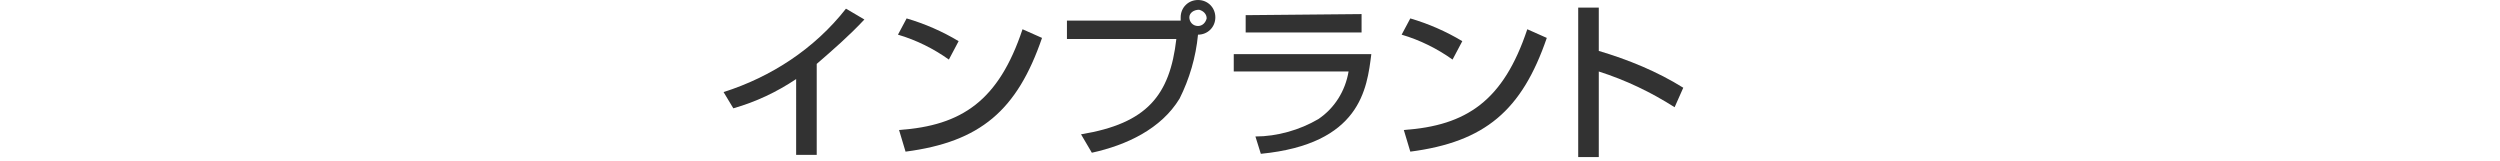
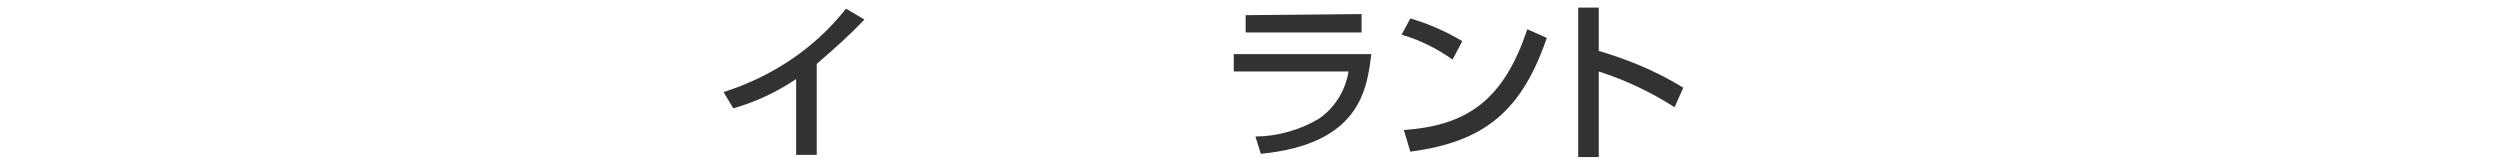
<svg xmlns="http://www.w3.org/2000/svg" version="1.1" id="レイヤー_1" x="0px" y="0px" viewBox="0 0 230.8 14.9" style="enable-background:new 0 0 230.8 14.9;" xml:space="preserve">
  <style type="text/css">
	.st0{display:none;fill:#323232;}
	.st1{fill:#323232;}
</style>
  <title>logo1</title>
  <path class="st0" d="M4.8,11.2c-1.1,1.4-2.4,2.5-3.9,3.4L0,13.2c1.4-0.7,2.6-1.6,3.6-2.9L4.8,11.2z M3.6,5.9c-0.9,0.6-1.8,1-2.7,1.4  L0.1,5.7C1.3,5.3,3.6,4.5,4.8,3H0.4V1.5h5.2C5.8,1.1,5.9,0.6,6,0.2l1.8,0.1C7.6,0.8,7.5,1.1,7.3,1.5h7.3V3h-4.3  c1.3,1.3,2.9,2.2,4.6,2.7l-0.8,1.6c-1-0.4-1.9-0.9-2.8-1.5v1H3.6V5.9z M14.7,9.7H8.3v4c0,1.1-0.9,1.1-1.3,1.1H4.9l-0.4-1.6h1.8  c0.2,0,0.4,0,0.4-0.4V9.7H0.2V8.2h14.5V9.7z M10.7,5.3C9.8,4.7,9,3.9,8.4,3H6.5C6,3.9,5.2,4.7,4.4,5.3L10.7,5.3z M13.6,14.3  c-1.4-0.8-2.7-1.8-3.7-3.1l1.3-1c0.9,1.2,2.1,2.1,3.4,2.8L13.6,14.3z" />
  <path class="st0" d="M16.5,13.1L18,13V1.6h5V0.2h1.6v1.4h5v6.7l1.1,0.9c-1.2,1-2.6,1.8-4,2.4c1.4,0.8,2.9,1.3,4.5,1.6l-1,1.7  c-2.1-0.6-6.9-2.4-8.4-6.5h-2.3v4.4c1.6-0.1,3.1-0.4,4.7-0.7v1.4c-2.4,0.6-4.9,1-7.4,1.2L16.5,13.1z M19.5,3.1v1.3H28V3.1L19.5,3.1z   M19.5,5.7V7H28V5.7L19.5,5.7z M23.4,8.4c0.4,0.9,1.1,1.7,1.9,2.3c1.4-0.6,2.7-1.4,3.9-2.3H23.4z" />
  <path class="st1" d="M75.4,14.3h-1.9V7.3c-1.8,1.2-3.7,2.1-5.8,2.7l-0.9-1.5c4.4-1.4,8.4-4,11.3-7.7l1.7,1c-1.4,1.5-2.9,2.8-4.4,4.1  V14.3z" />
-   <path class="st1" d="M87.6,5.5c-1.4-1-3-1.8-4.7-2.3l0.8-1.5c1.7,0.5,3.3,1.2,4.8,2.1L87.6,5.5z M83,12c5.8-0.4,9.2-2.7,11.4-9.3  l1.8,0.8c-2.3,6.7-5.7,9.6-12.6,10.5L83,12z" />
-   <path class="st1" d="M99.8,12.4c6.1-1,8.2-3.6,8.8-8.8H98.5V1.9H109c0-0.1,0-0.2,0-0.3c0-0.9,0.7-1.6,1.6-1.6c0.9,0,1.6,0.7,1.6,1.6  c0,0.9-0.7,1.6-1.6,1.6c0,0,0,0,0,0c-0.2,2.1-0.8,4.1-1.7,5.9c-1.7,2.8-4.9,4.3-8.1,5L99.8,12.4z M109.8,1.6c0,0.4,0.3,0.8,0.8,0.8  c0.4,0,0.7-0.3,0.8-0.7c0,0,0,0,0,0c0-0.4-0.3-0.7-0.7-0.8c0,0,0,0,0,0C110.2,0.9,109.8,1.2,109.8,1.6  C109.8,1.6,109.8,1.6,109.8,1.6L109.8,1.6z" />
  <path class="st1" d="M126.6,5c-0.4,3.2-1,8.3-10.2,9.2l-0.5-1.6c2,0,4.1-0.6,5.8-1.6c1.5-1,2.5-2.6,2.8-4.4h-10.6V5H126.6z   M125.7,1.3V3h-10.7V1.4L125.7,1.3z" />
  <path class="st1" d="M134.1,5.5c-1.4-1-3-1.8-4.7-2.3l0.8-1.5c1.7,0.5,3.3,1.2,4.8,2.1L134.1,5.5z M129.6,12  c5.8-0.4,9.2-2.7,11.4-9.3l1.8,0.8c-2.3,6.7-5.7,9.6-12.6,10.5L129.6,12z" />
  <path class="st1" d="M147.6,0.7v4c2.7,0.8,5.4,1.9,7.8,3.4l-0.8,1.8c-2.2-1.4-4.5-2.5-7-3.3v7.9h-1.9V0.7H147.6z" />
  <path class="st0" d="M136.8,3.6c-0.6,3.6-1.8,5.2-4.6,6.8L131,9c1.7-0.5,3-1.9,3.5-3.6l-6,0.5v4.8c0,1.4,0.1,1.6,2,1.6h3.2  c0.9,0,1.8-0.1,2.7-0.3v1.8c-0.9,0.1-1.8,0.2-2.7,0.2h-3.6c-2.9,0-3.4-1.1-3.4-3.2V6l-3.3,0.3l-0.1-1.7l3.4-0.3V0.9h1.8v3.3  L136.8,3.6z" />
-   <path class="st0" d="M144.1,5.5c-1.4-1-3-1.8-4.7-2.3l0.8-1.5c1.7,0.5,3.3,1.2,4.8,2.1L144.1,5.5z M139.5,12  c5.8-0.4,9.2-2.7,11.4-9.3l1.8,0.8c-2.3,6.7-5.7,9.6-12.6,10.5L139.5,12z" />
-   <path class="st0" d="M159.8,6.2c1.3,0.5,2.5,1.3,3.6,2.2c0.9-1.2,1.6-2.6,1.9-4.1h-5.4c-1.1,1.6-2.5,2.8-4.1,3.8l-1.2-1.3  c2.5-1.3,4.4-3.5,5.2-6.1l1.9,0.4c-0.2,0.6-0.5,1.1-0.8,1.7h6.6c-0.4,2.4-1.7,9.6-10.9,11.7l-1-1.5c2.5-0.4,4.8-1.5,6.6-3.2  c-1.1-0.9-2.3-1.7-3.6-2.3L159.8,6.2z" />
  <path class="st0" d="M181.4,6.6V8h-11.2V6.6H181.4z" />
  <path class="st0" d="M195.6,5.3v1.3c-1.2,1-2.6,1.9-4,2.5v0.1h6.6v1.5h-6.6v2.8c0,0.7-0.6,1.3-1.3,1.3h-3.1l-0.3-1.6h2.5  c0.4,0,0.4-0.2,0.4-0.5v-1.9h-6.5V9.3h6.5V8h0.7c0.8-0.3,1.6-0.7,2.3-1.2H186V5.3H195.6z M185.9,2.7c-0.3-0.7-0.6-1.3-0.9-1.9  l1.5-0.6c0.5,0.7,0.9,1.5,1.2,2.3l-0.4,0.1h3.1c-0.3-0.7-0.6-1.4-1.1-2l1.5-0.6c0.5,0.8,0.9,1.6,1.2,2.4l-0.5,0.2h2.5  c0.4-0.8,0.7-1.7,1-2.6l1.8,0.5c-0.3,0.7-0.6,1.4-1,2h2v3.6h-1.6V4.2h-10.8v2.1h-1.6V2.7H185.9z" />
  <path class="st0" d="M213.8,0.7v14.1h-1.5v-0.6h-10.4v0.6h-1.5V0.7H213.8z M207.8,2.9h3.4v1h-3.4v0.6h3.9v1h-9.2v-1h3.9V3.8h-3.3v-1  h3.3V2.1h-4.4v10.8h10.4V2.1h-4.5L207.8,2.9z M211.7,9.3c-0.4,0.5-0.9,1-1.4,1.4c0.5,0.2,1,0.4,1.6,0.6l-0.8,1.2  c-1.3-0.5-2.5-1.2-3.5-2.1v2.1h-1.4v-2.3c-0.9,0.8-2,1.5-3.2,1.9l-0.6-1.3c1.2-0.4,2.4-1,3.4-1.8H203V6h8.1v3l0,0L211.7,9.3z   M204.4,7.1v0.9h5.3V7.1L204.4,7.1z M207.8,9c0.4,0.4,0.9,0.8,1.4,1.1c0.3-0.3,0.8-0.7,1.1-1.1H207.8z" />
  <path class="st0" d="M216.2,2h3.8c-0.2-0.5-0.5-1-0.8-1.5l1.8-0.3c0.2,0.4,0.7,1.4,0.9,1.9h3.5c0.3-0.6,0.5-1.2,0.7-1.8l1.9,0.2  c-0.2,0.5-0.5,1.1-0.7,1.6h3.6v1.5h-14.6V2z M217.2,4.8h6v8.5c0,0.6,0,1.4-1.3,1.4h-1.9l-0.3-1.6h1.6c0.3,0,0.4,0,0.4-0.3v-1.5h-2.9  v3.4h-1.6L217.2,4.8z M218.8,6.2v1.3h2.9V6.3L218.8,6.2z M218.8,8.7V10h2.9V8.8L218.8,8.7z M224.6,11.7V5h1.6v6.8L224.6,11.7z   M228.2,4.4h1.6v8.9c0.1,0.7-0.4,1.3-1.1,1.4c-0.1,0-0.3,0-0.4,0h-2.5l-0.3-1.6h2.4c0.1,0,0.3,0,0.3-0.2L228.2,4.4z" />
</svg>